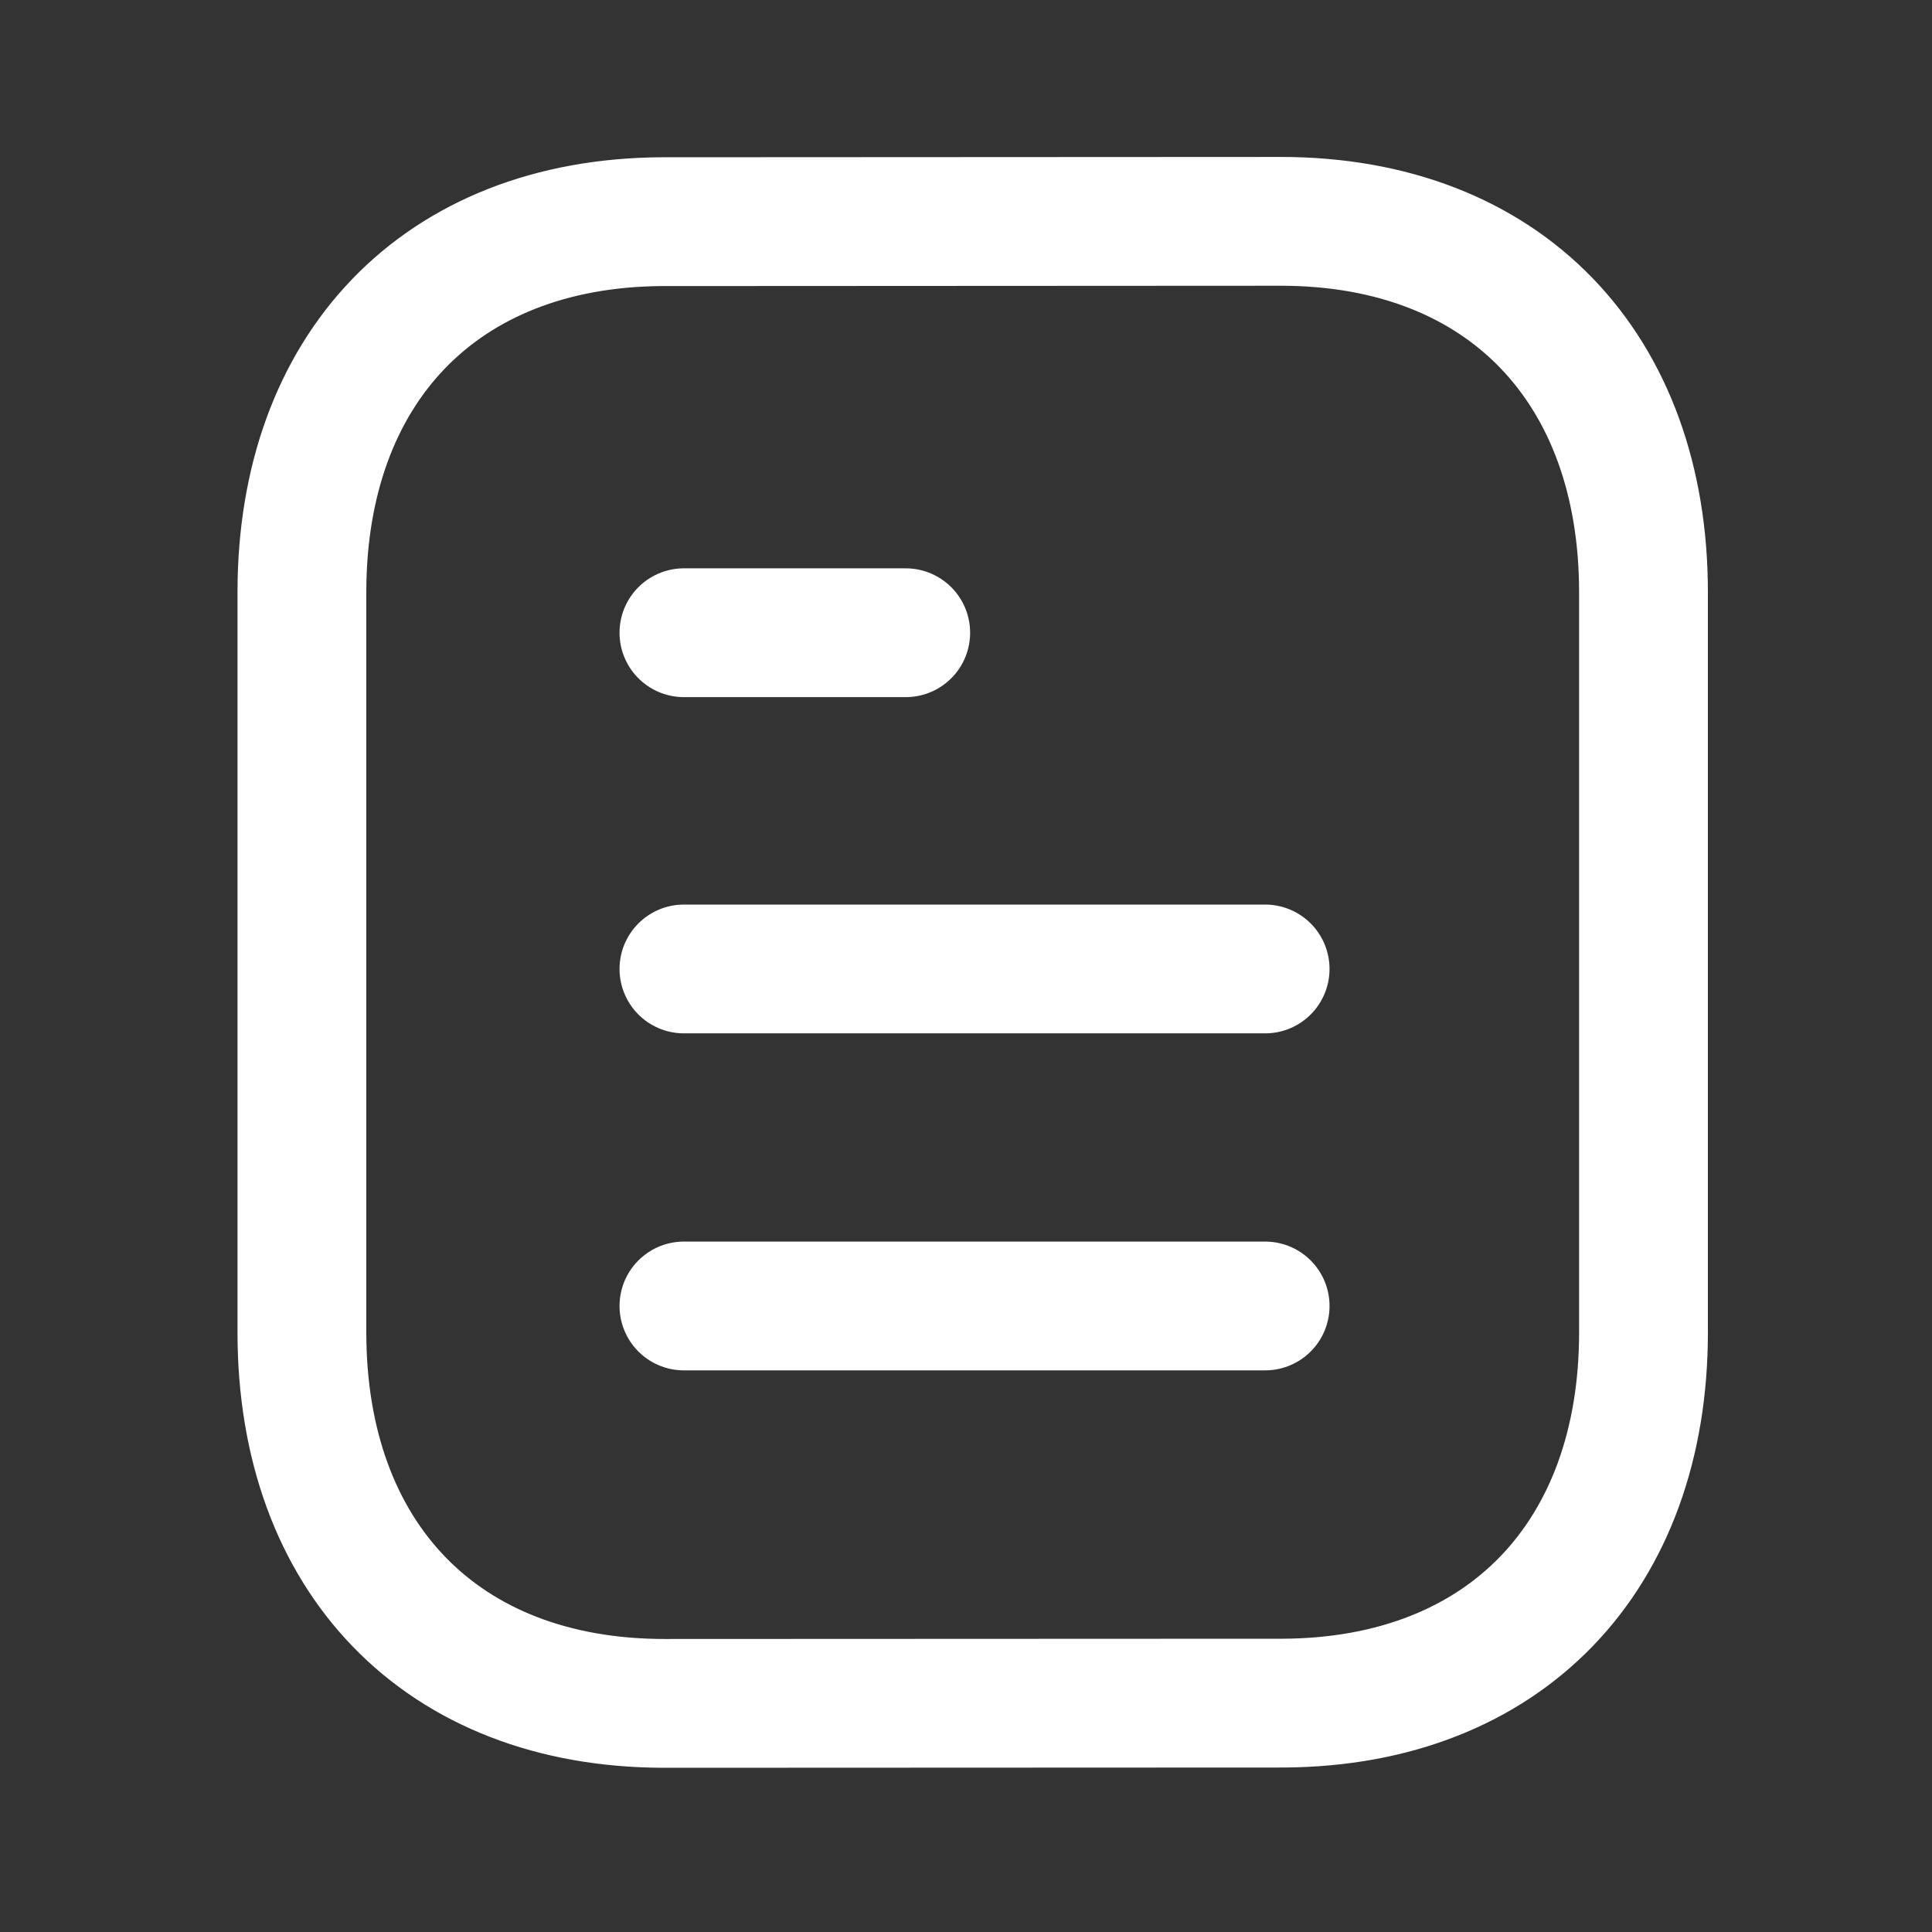
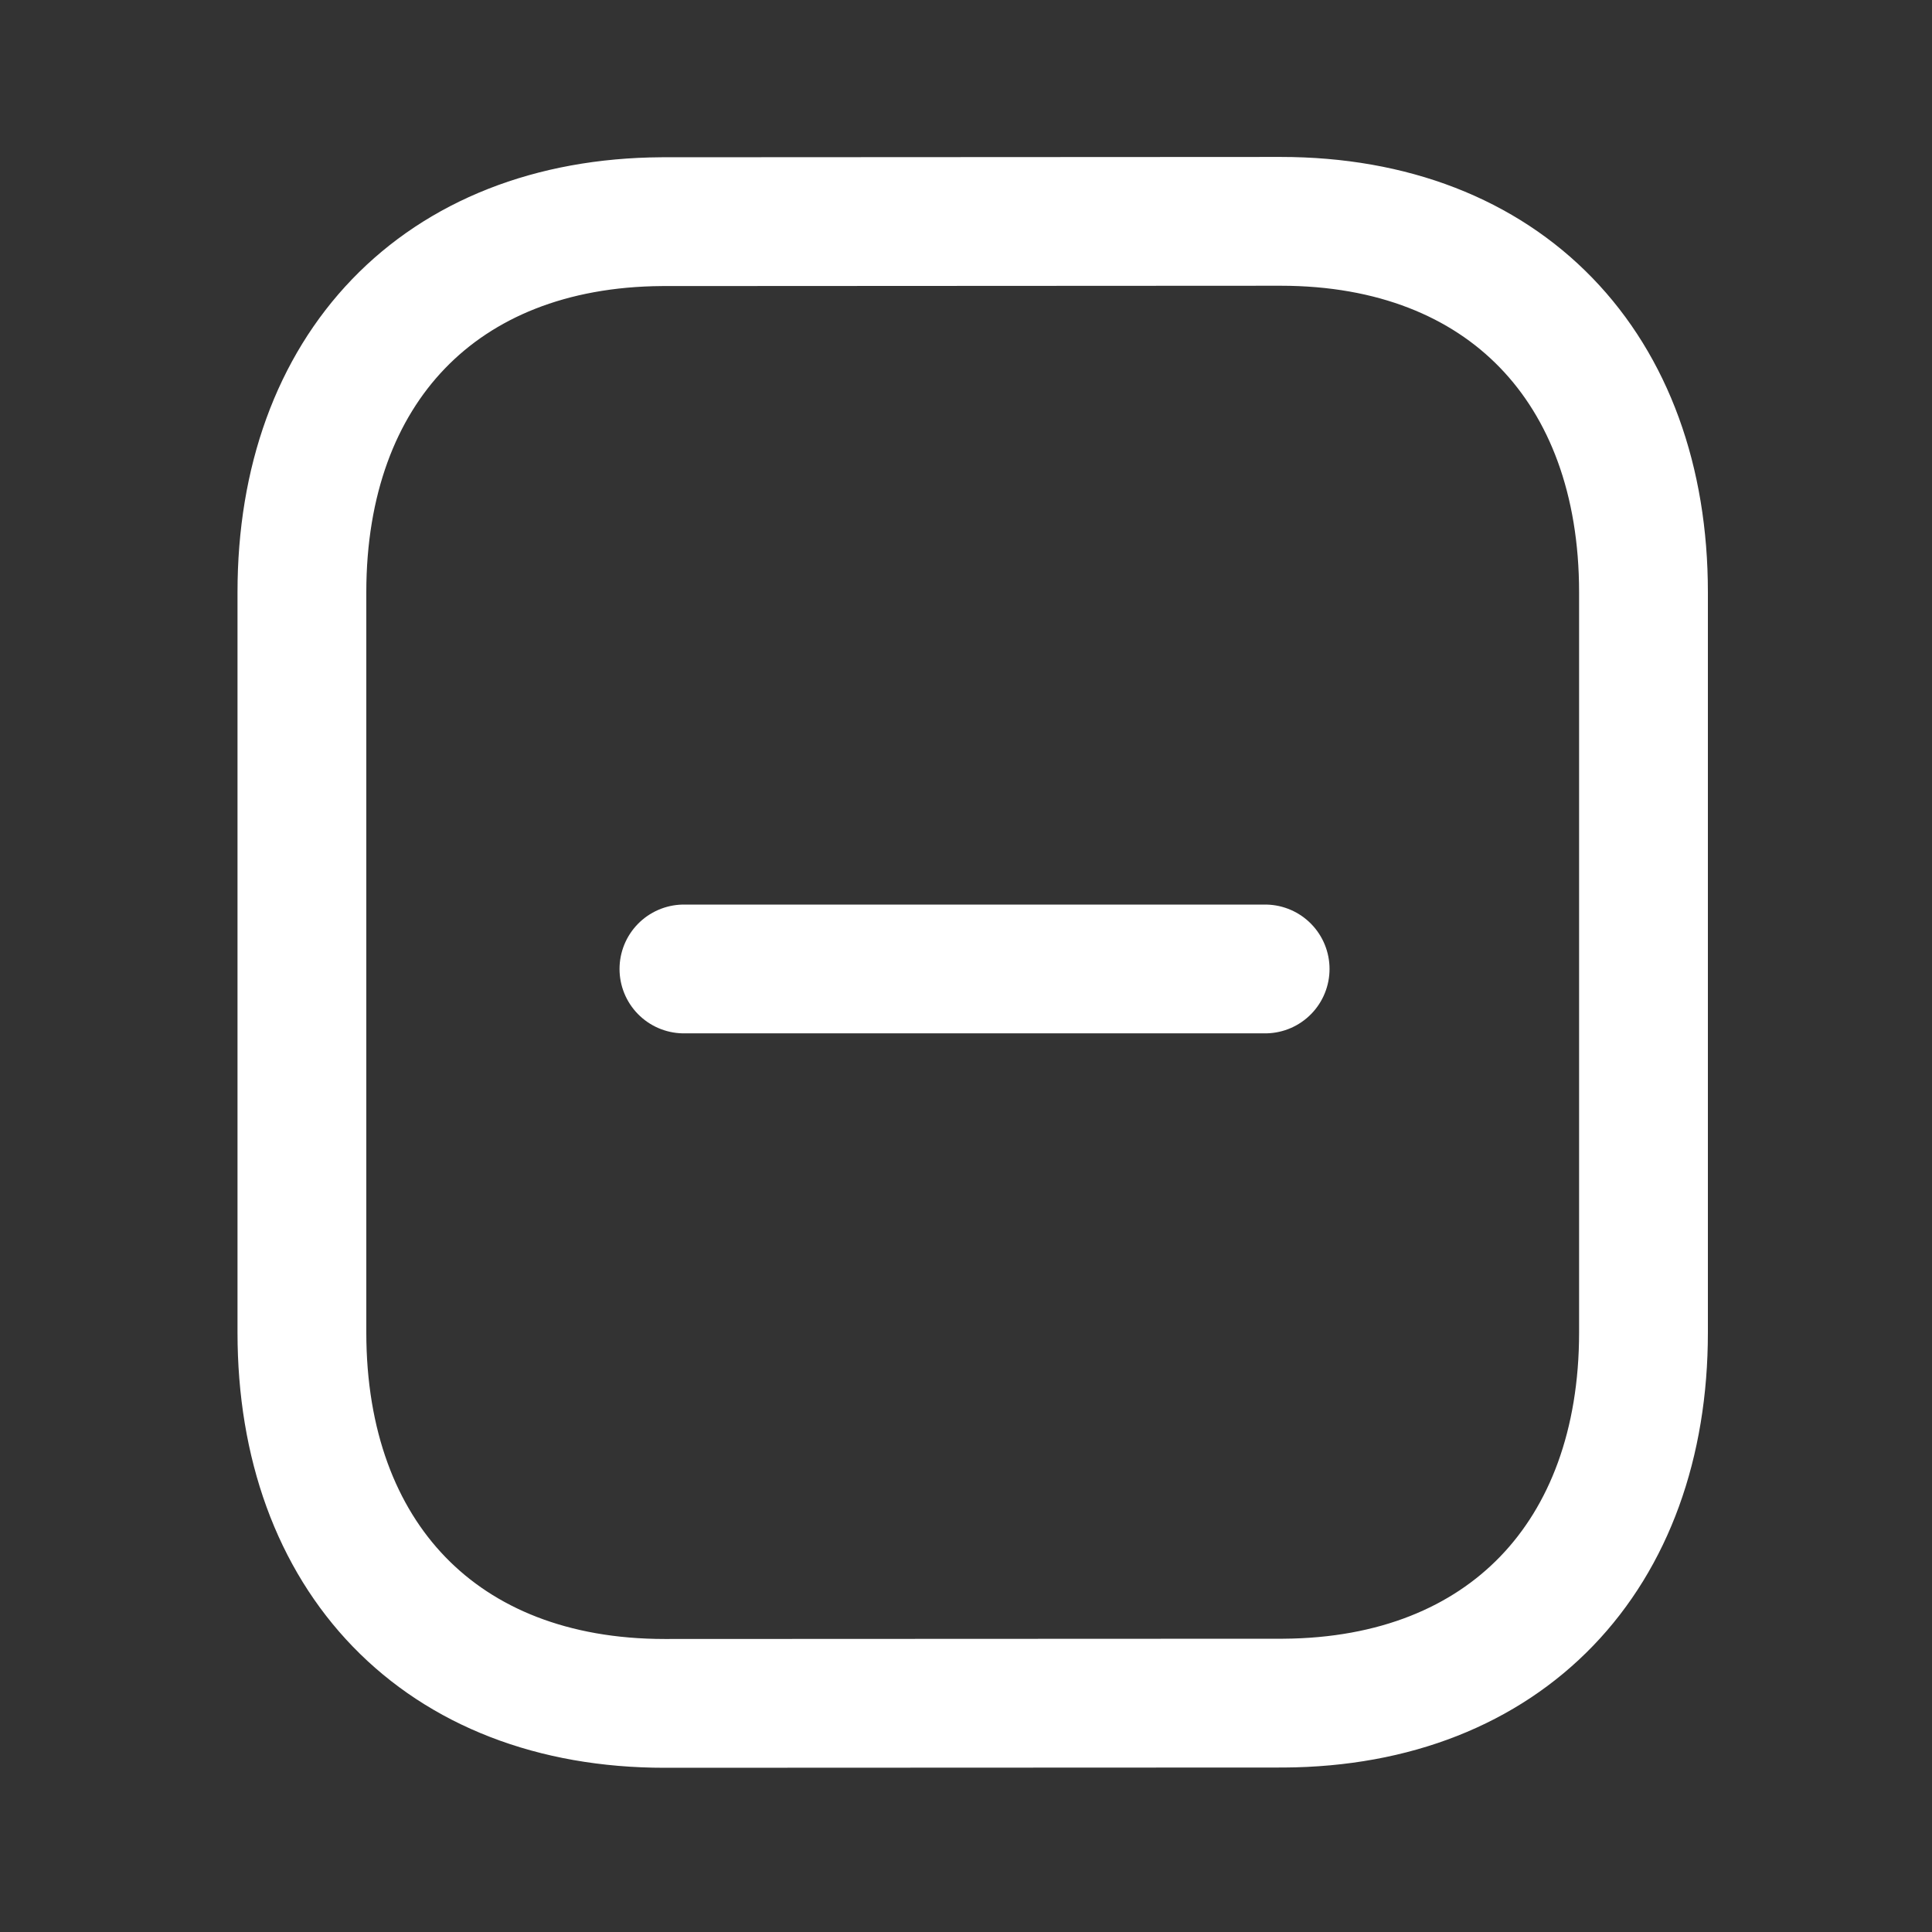
<svg xmlns="http://www.w3.org/2000/svg" width="30" height="30" viewBox="0 0 30 30" fill="none">
  <rect x="0" y="0" width="30" height="30" fill="#333333" stroke="none" />
-   <path d="M19.645 20.279H10.62" stroke="white" stroke-width="2" stroke-linecap="round" stroke-linejoin="round" />
  <path d="M19.645 15.046H10.62" stroke="white" stroke-width="2" stroke-linecap="round" stroke-linejoin="round" />
-   <path d="M14.064 9.825H10.62" stroke="white" stroke-width="2" stroke-linecap="round" stroke-linejoin="round" />
  <path fill-rule="evenodd" clip-rule="evenodd" d="M19.886 3.437C19.886 3.437 10.29 3.442 10.275 3.442C6.825 3.464 4.688 5.734 4.688 9.196V20.691C4.688 24.171 6.841 26.45 10.321 26.45C10.321 26.45 19.916 26.446 19.932 26.446C23.382 26.425 25.52 24.154 25.52 20.691V9.196C25.52 5.716 23.366 3.437 19.886 3.437Z" stroke="white" stroke-width="2" stroke-linecap="round" stroke-linejoin="round" />
</svg>